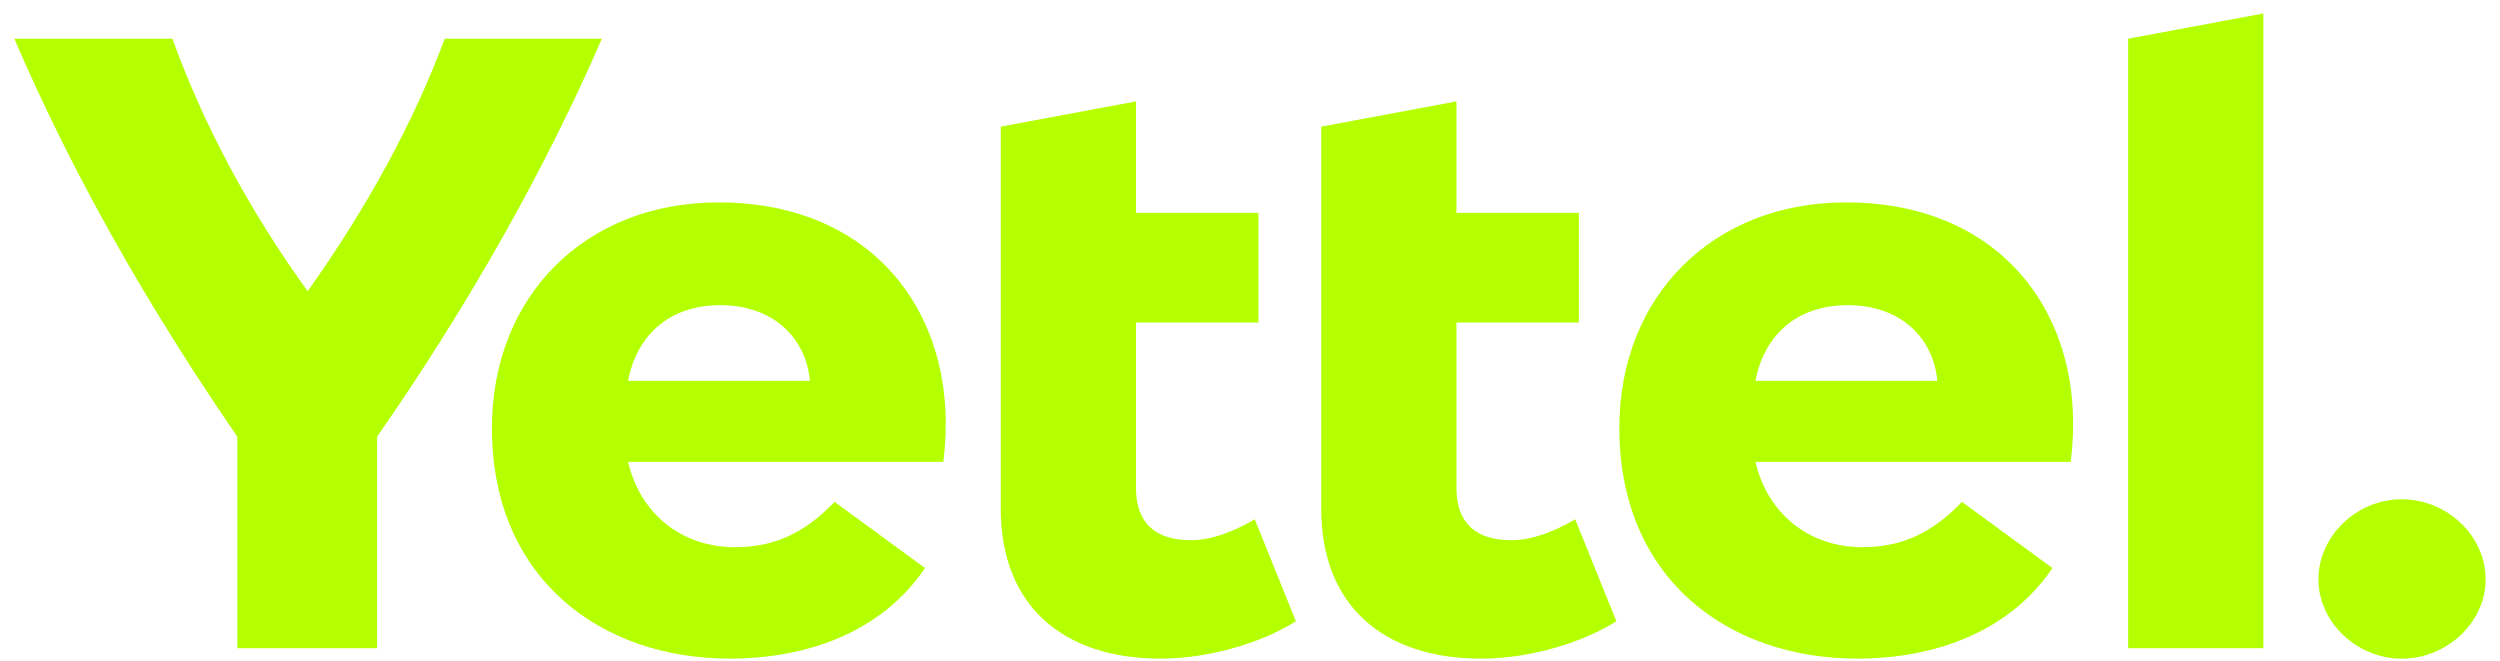
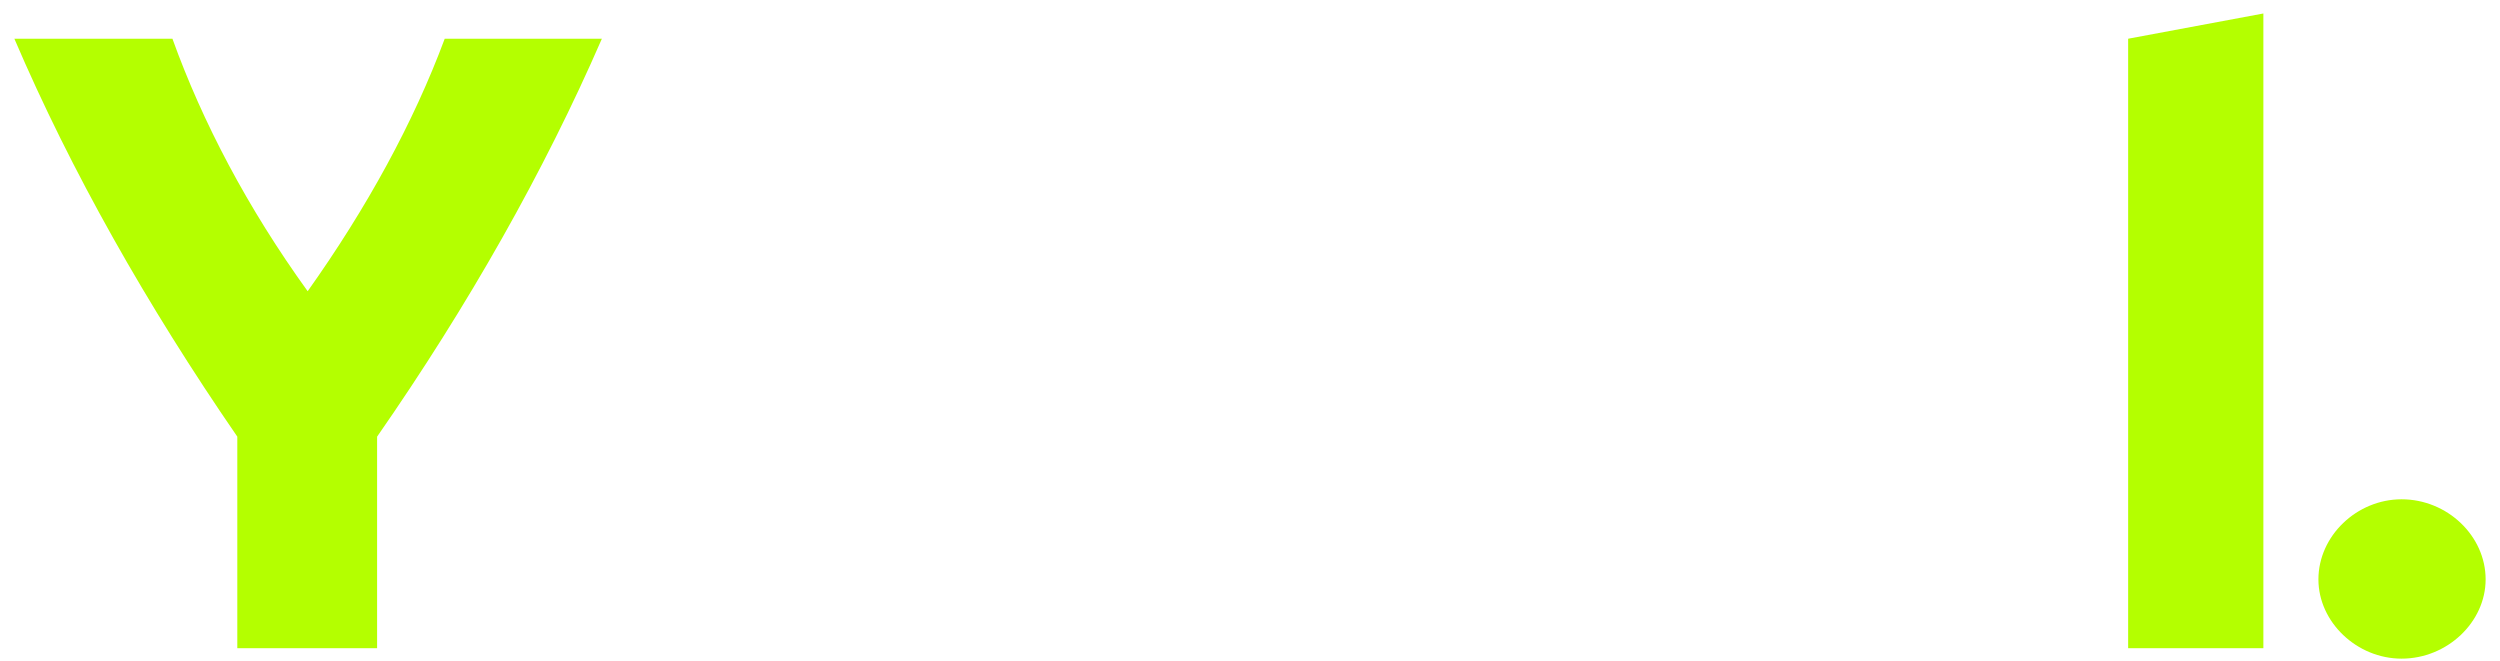
<svg xmlns="http://www.w3.org/2000/svg" width="155" height="41" viewBox="0 0 155 41" fill="none">
  <path d="M37.315 2.404C33.747 10.609 29.045 18.922 23.38 27.073L23.38 40.189L14.713 40.189L14.713 27.071C9.105 18.92 4.403 10.607 0.891 2.402L10.691 2.402C12.56 7.584 15.336 12.874 19.075 18.056C22.757 12.874 25.646 7.584 27.572 2.402L37.315 2.402L37.315 2.404Z" fill="#B4FF00" />
-   <path d="M58.486 28.635L38.941 28.635C39.678 31.819 42.226 33.925 45.569 33.925C48.005 33.925 49.875 33.06 51.744 31.117L57.352 35.219C54.689 39.16 50.1 40.833 45.229 40.833C37.299 40.833 30.5 35.92 30.5 26.528C30.5 18.377 36.278 12.548 44.549 12.548C54.35 12.549 59.618 19.782 58.486 28.635ZM38.941 23.614H50.215C49.988 21.023 48.005 18.918 44.664 18.918C41.434 18.918 39.451 20.861 38.941 23.614Z" fill="#B4FF00" />
-   <path d="M80.344 38.513C78.418 39.754 75.132 40.834 71.96 40.834C65.899 40.834 62.047 37.542 62.047 31.55L62.047 7.852L70.431 6.287L70.431 13.197L78.022 13.197L78.022 19.999L70.431 19.999L70.431 30.255C70.431 32.414 71.62 33.493 73.83 33.493C75.132 33.493 76.493 32.953 77.795 32.198L80.344 38.513Z" fill="#B4FF00" />
-   <path d="M100.214 38.513C98.288 39.754 95.001 40.834 91.83 40.834C85.768 40.834 81.916 37.542 81.916 31.55L81.916 7.852L90.3 6.287L90.3 13.197L97.891 13.197L97.891 19.999L90.3 19.999L90.3 30.255C90.3 32.414 91.49 33.493 93.699 33.493C95.001 33.493 96.362 32.953 97.664 32.198L100.214 38.513Z" fill="#B4FF00" />
-   <path d="M128.384 28.635L108.84 28.635C109.577 31.819 112.125 33.925 115.468 33.925C117.904 33.925 119.773 33.06 121.642 31.117L127.25 35.219C124.587 39.16 119.998 40.833 115.128 40.833C107.197 40.833 100.399 35.92 100.399 26.528C100.399 18.377 106.177 12.548 114.447 12.548C124.249 12.549 129.516 19.782 128.384 28.635ZM108.84 23.614H120.113C119.887 21.023 117.904 18.918 114.562 18.918C111.332 18.918 109.35 20.861 108.84 23.614Z" fill="#B4FF00" />
  <path d="M131.945 40.187L131.945 2.401L140.329 0.836L140.329 40.187L131.945 40.187Z" fill="#B4FF00" />
  <path d="M143.742 35.923C143.742 33.224 146.122 30.956 148.898 30.956C151.731 30.956 154.109 33.224 154.109 35.923C154.109 38.569 151.729 40.836 148.898 40.836C146.122 40.836 143.742 38.569 143.742 35.923Z" fill="#B4FF00" />
</svg>